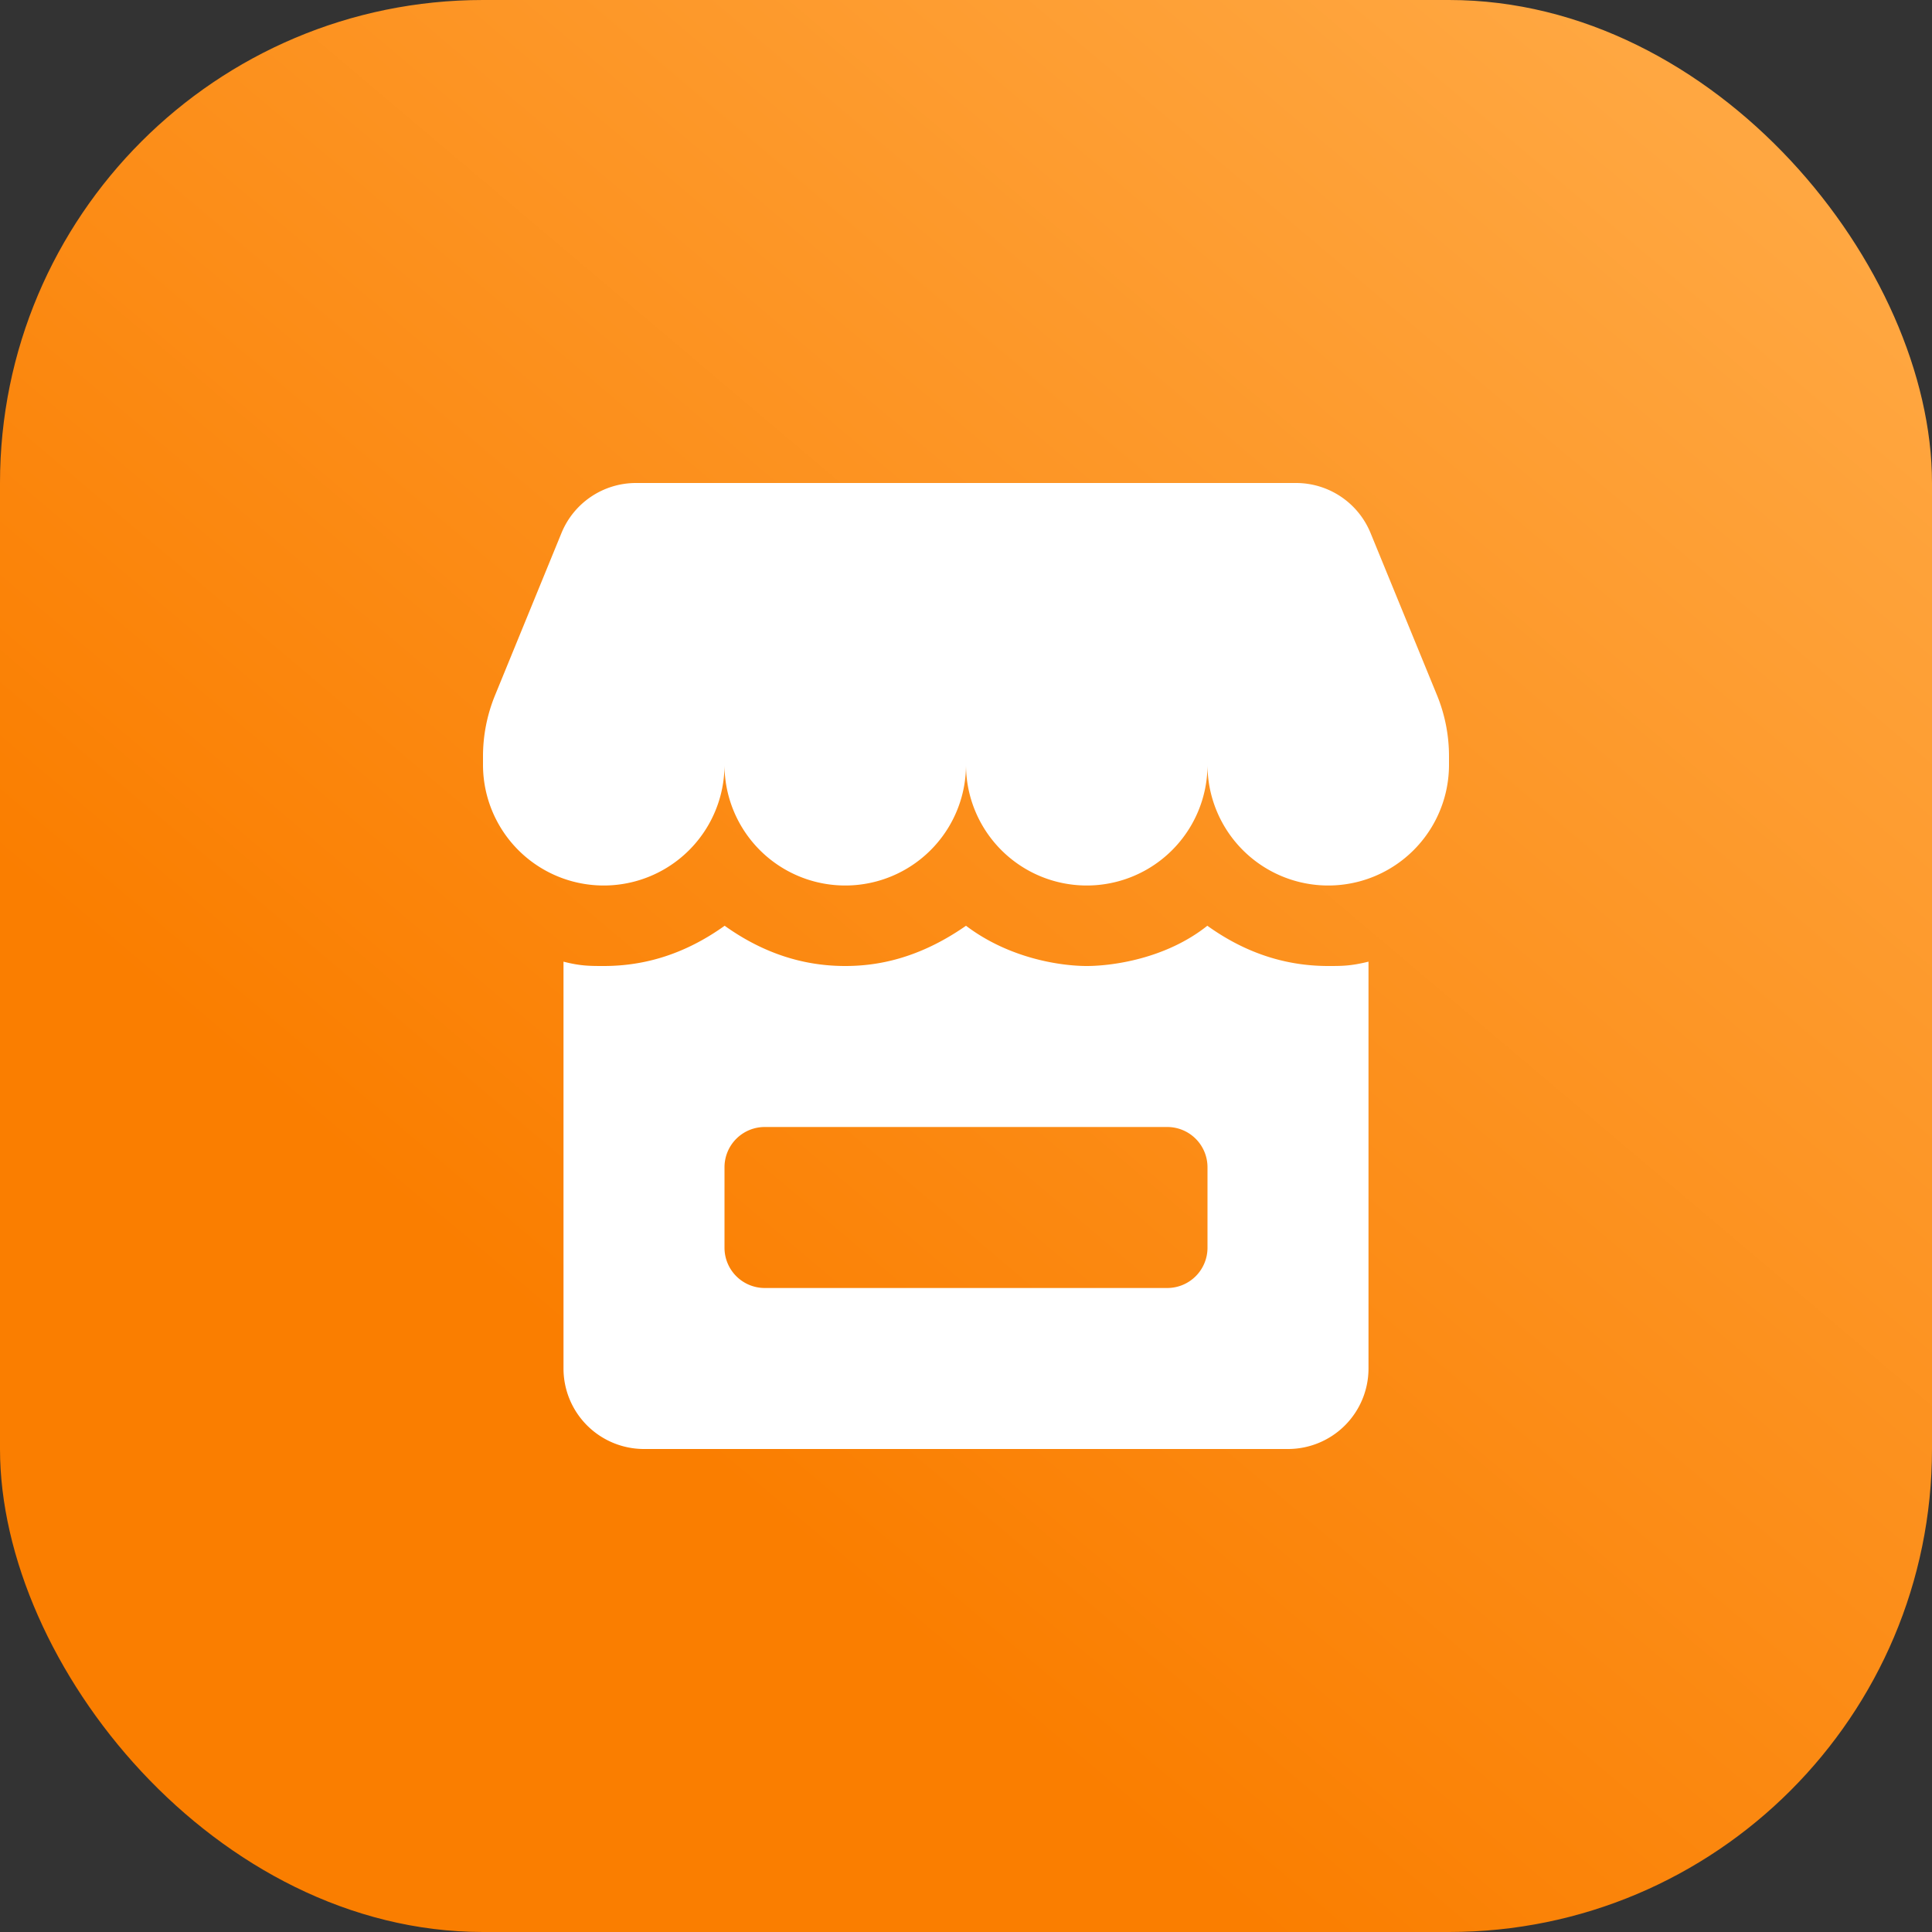
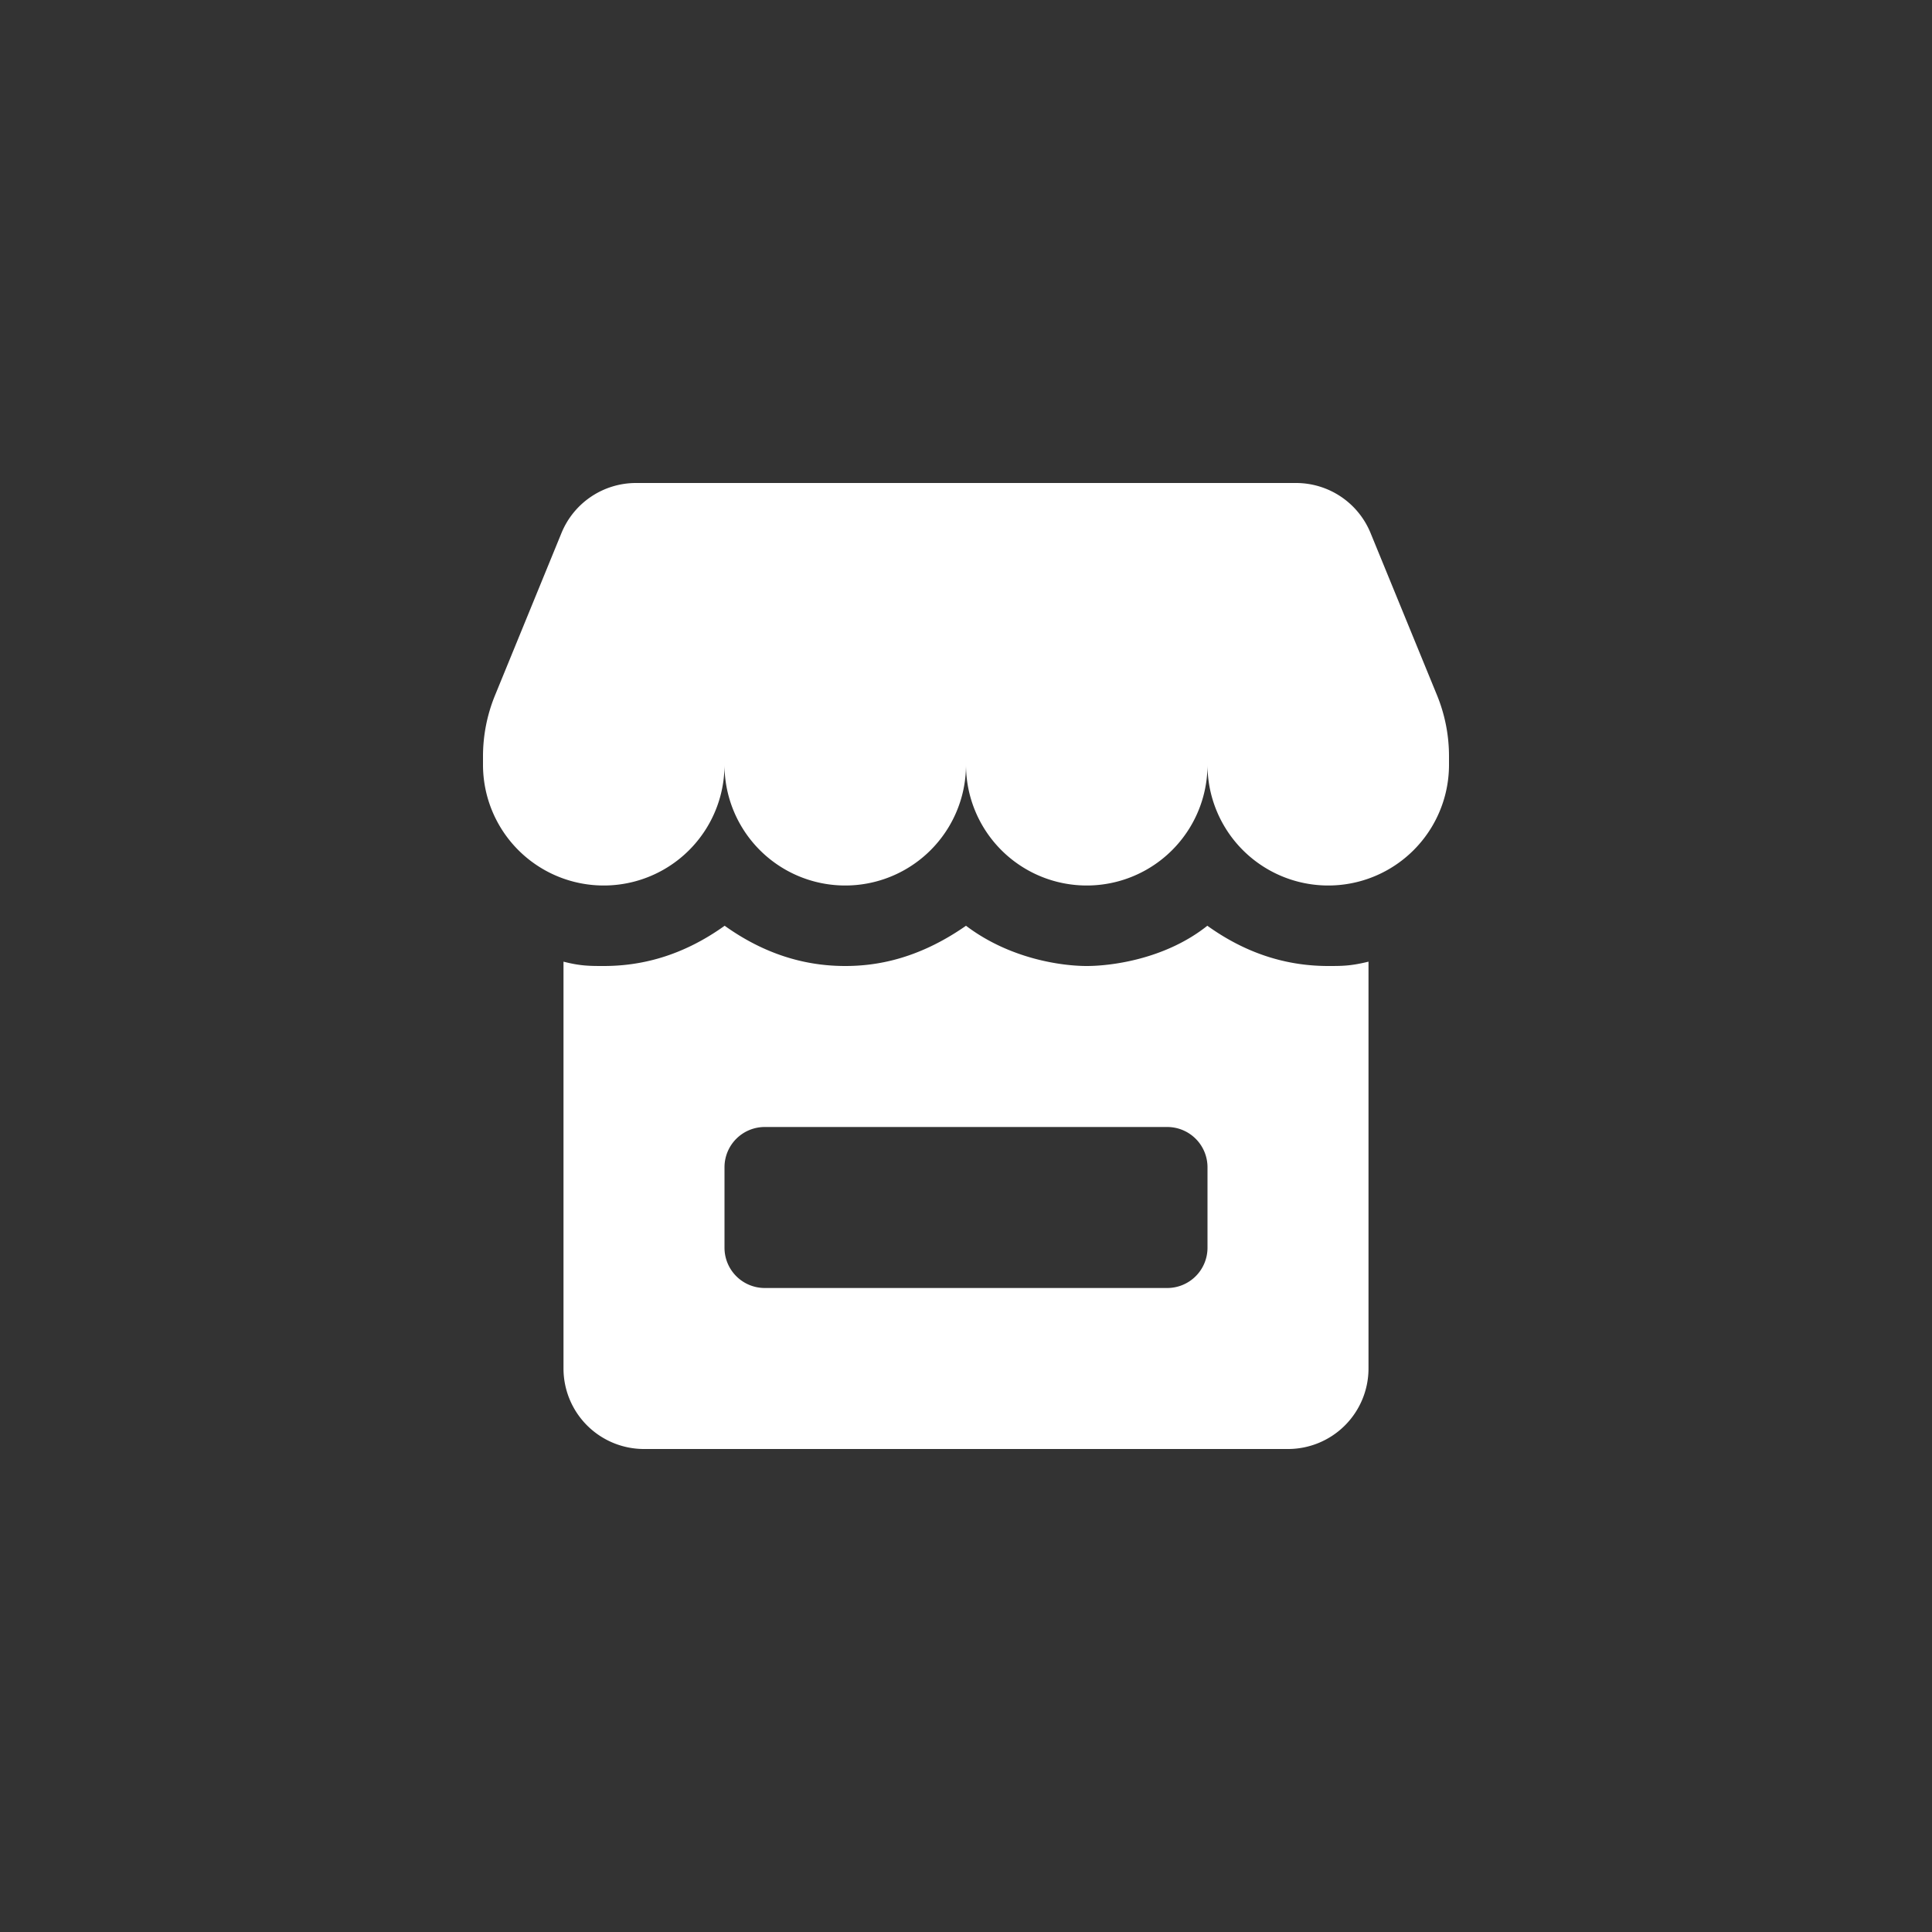
<svg xmlns="http://www.w3.org/2000/svg" width="24" height="24">
  <rect width="100%" height="100%" fill="#333333" stroke="none" />
  <defs>
    <linearGradient x1="92.566%" y1="10.335%" x2="37.048%" y2="75.989%" id="a">
      <stop stop-color="#FFA741" offset="0%" />
      <stop stop-color="#FA7E00" offset="100%" />
    </linearGradient>
  </defs>
  <g fill="none" fill-rule="evenodd">
-     <rect fill="url(#a)" width="24" height="24" rx="6" />
-     <path d="M17 11.946V17a1 1 0 01-1 1H8a1 1 0 01-1-1v-5.054c.21.054.325.054.5.054.445 0 .96-.112 1.502-.5.58.415 1.111.5 1.498.5s.905-.085 1.5-.5c.548.415 1.194.5 1.5.5.306 0 .977-.085 1.498-.5.546.392 1.066.5 1.502.5.175 0 .28 0 .5-.054zM9.5 14a.5.5 0 00-.5.5v1a.5.5 0 00.5.5h5a.5.5 0 00.5-.5v-1a.5.5 0 00-.5-.5h-5zM6.15 8.636l.825-2.015A1 1 0 017.9 6h8.2a1 1 0 01.925.62l.826 2.016a2 2 0 01.149.758V9.5a1.5 1.5 0 01-3 0 1.5 1.5 0 01-3 0 1.5 1.5 0 01-3 0 1.5 1.5 0 01-3 0v-.106a2 2 0 01.15-.758z" fill="#FFF" />
+     <path d="M17 11.946V17a1 1 0 01-1 1H8a1 1 0 01-1-1v-5.054c.21.054.325.054.5.054.445 0 .96-.112 1.502-.5.58.415 1.111.5 1.498.5s.905-.085 1.5-.5c.548.415 1.194.5 1.5.5.306 0 .977-.085 1.498-.5.546.392 1.066.5 1.502.5.175 0 .28 0 .5-.054zM9.5 14a.5.5 0 00-.5.5v1a.5.5 0 00.5.5h5a.5.5 0 00.5-.5v-1a.5.5 0 00-.5-.5h-5zM6.15 8.636l.825-2.015A1 1 0 017.9 6h8.2a1 1 0 01.925.62l.826 2.016a2 2 0 01.149.758V9.5a1.5 1.5 0 01-3 0 1.5 1.5 0 01-3 0 1.5 1.5 0 01-3 0 1.5 1.5 0 01-3 0v-.106a2 2 0 01.15-.758" fill="#FFF" />
  </g>
</svg>